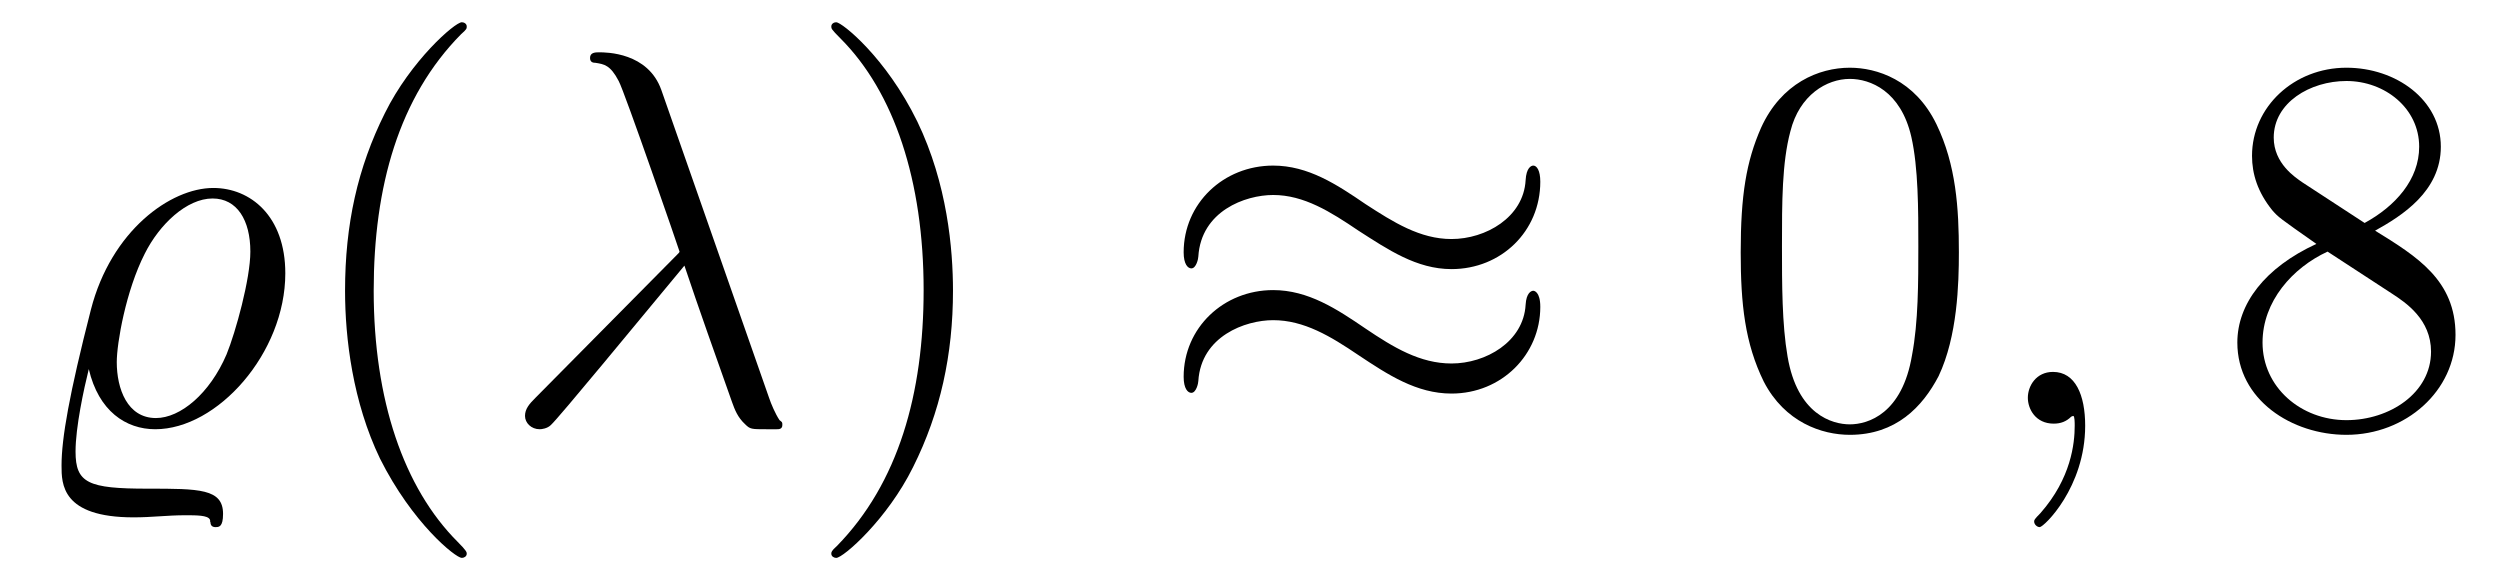
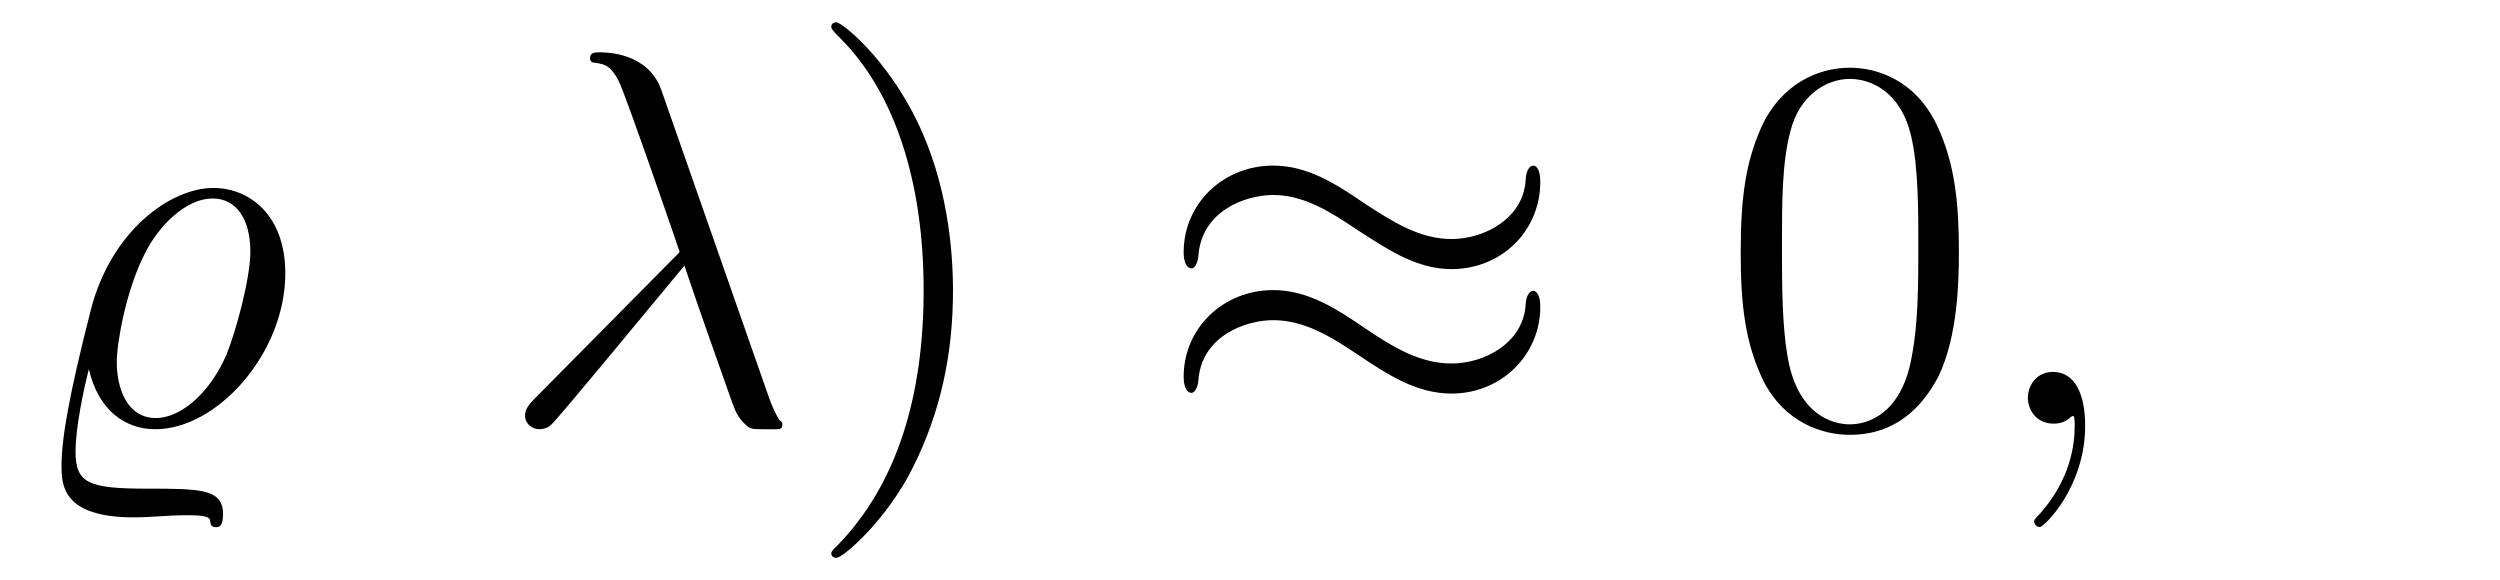
<svg xmlns="http://www.w3.org/2000/svg" xmlns:xlink="http://www.w3.org/1999/xlink" viewBox="0 0 55.861 12.955" version="1.2">
  <defs>
    <g>
      <symbol overflow="visible" id="glyph0-0">
        <path style="stroke:none;" d="" />
      </symbol>
      <symbol overflow="visible" id="glyph0-1">
        <path style="stroke:none;" d="M 1.484 -1.219 C 1.703 -0.281 2.312 0.125 2.969 0.125 C 4.359 0.125 5.875 -1.578 5.875 -3.359 C 5.875 -4.641 5.094 -5.266 4.266 -5.266 C 3.312 -5.266 1.984 -4.312 1.531 -2.547 C 1.047 -0.656 0.875 0.328 0.875 0.938 C 0.875 1.344 0.875 2.094 2.484 2.094 C 2.906 2.094 3.234 2.047 3.641 2.047 C 3.891 2.047 4.141 2.047 4.188 2.141 C 4.203 2.156 4.188 2.203 4.203 2.203 C 4.203 2.281 4.25 2.312 4.312 2.312 C 4.391 2.312 4.484 2.312 4.484 2.016 C 4.484 1.453 3.953 1.453 2.797 1.453 C 1.469 1.453 1.188 1.328 1.188 0.625 C 1.188 0.078 1.375 -0.781 1.484 -1.219 Z M 2.984 -0.125 C 2.344 -0.125 2.109 -0.781 2.109 -1.375 C 2.109 -1.797 2.312 -2.969 2.734 -3.797 C 3.062 -4.453 3.672 -5.031 4.25 -5.031 C 4.797 -5.031 5.094 -4.547 5.094 -3.844 C 5.094 -3.234 4.766 -2.047 4.562 -1.547 C 4.188 -0.672 3.531 -0.125 2.984 -0.125 Z M 2.984 -0.125 " />
      </symbol>
      <symbol overflow="visible" id="glyph0-2">
        <path style="stroke:none;" d="M 3.688 -7.453 C 3.391 -8.297 2.453 -8.297 2.297 -8.297 C 2.219 -8.297 2.094 -8.297 2.094 -8.172 C 2.094 -8.078 2.156 -8.062 2.219 -8.062 C 2.406 -8.031 2.547 -8.016 2.734 -7.656 C 2.859 -7.438 4.094 -3.859 4.094 -3.844 C 4.094 -3.828 4.078 -3.812 3.984 -3.719 L 0.875 -0.578 C 0.734 -0.438 0.641 -0.328 0.641 -0.172 C 0.641 -0.016 0.781 0.125 0.969 0.125 C 1.016 0.125 1.141 0.109 1.219 0.031 C 1.406 -0.141 3.125 -2.234 4.203 -3.531 C 4.516 -2.594 4.906 -1.5 5.266 -0.484 C 5.328 -0.312 5.391 -0.141 5.562 0.016 C 5.672 0.125 5.703 0.125 6.031 0.125 L 6.266 0.125 C 6.312 0.125 6.391 0.125 6.391 0.031 C 6.391 -0.031 6.391 -0.031 6.328 -0.078 C 6.234 -0.219 6.141 -0.438 6.094 -0.578 Z M 3.688 -7.453 " />
      </symbol>
      <symbol overflow="visible" id="glyph0-3">
        <path style="stroke:none;" d="M 2.328 0.047 C 2.328 -0.641 2.109 -1.156 1.609 -1.156 C 1.234 -1.156 1.047 -0.844 1.047 -0.578 C 1.047 -0.328 1.219 0 1.625 0 C 1.781 0 1.906 -0.047 2.016 -0.156 C 2.047 -0.172 2.062 -0.172 2.062 -0.172 C 2.094 -0.172 2.094 -0.016 2.094 0.047 C 2.094 0.438 2.016 1.219 1.328 2 C 1.188 2.141 1.188 2.156 1.188 2.188 C 1.188 2.25 1.25 2.312 1.312 2.312 C 1.406 2.312 2.328 1.422 2.328 0.047 Z M 2.328 0.047 " />
      </symbol>
      <symbol overflow="visible" id="glyph1-0">
        <path style="stroke:none;" d="" />
      </symbol>
      <symbol overflow="visible" id="glyph1-1">
        <path style="stroke:none;" d="M 3.891 2.906 C 3.891 2.875 3.891 2.844 3.688 2.641 C 2.484 1.438 1.812 -0.531 1.812 -2.969 C 1.812 -5.297 2.375 -7.297 3.766 -8.703 C 3.891 -8.812 3.891 -8.828 3.891 -8.875 C 3.891 -8.938 3.828 -8.969 3.781 -8.969 C 3.625 -8.969 2.641 -8.109 2.062 -6.938 C 1.453 -5.719 1.172 -4.453 1.172 -2.969 C 1.172 -1.906 1.344 -0.484 1.953 0.781 C 2.672 2.219 3.641 3 3.781 3 C 3.828 3 3.891 2.969 3.891 2.906 Z M 3.891 2.906 " />
      </symbol>
      <symbol overflow="visible" id="glyph1-2">
        <path style="stroke:none;" d="M 3.375 -2.969 C 3.375 -3.891 3.25 -5.359 2.578 -6.75 C 1.875 -8.188 0.891 -8.969 0.766 -8.969 C 0.719 -8.969 0.656 -8.938 0.656 -8.875 C 0.656 -8.828 0.656 -8.812 0.859 -8.609 C 2.062 -7.406 2.719 -5.422 2.719 -2.984 C 2.719 -0.672 2.156 1.328 0.781 2.734 C 0.656 2.844 0.656 2.875 0.656 2.906 C 0.656 2.969 0.719 3 0.766 3 C 0.922 3 1.906 2.141 2.484 0.969 C 3.094 -0.25 3.375 -1.547 3.375 -2.969 Z M 3.375 -2.969 " />
      </symbol>
      <symbol overflow="visible" id="glyph1-3">
        <path style="stroke:none;" d="M 5.359 -3.828 C 5.359 -4.812 5.297 -5.781 4.859 -6.688 C 4.375 -7.688 3.516 -7.953 2.922 -7.953 C 2.234 -7.953 1.391 -7.609 0.938 -6.609 C 0.609 -5.859 0.484 -5.109 0.484 -3.828 C 0.484 -2.672 0.578 -1.797 1 -0.938 C 1.469 -0.031 2.297 0.25 2.922 0.25 C 3.953 0.25 4.547 -0.375 4.906 -1.062 C 5.328 -1.953 5.359 -3.125 5.359 -3.828 Z M 2.922 0.016 C 2.531 0.016 1.75 -0.203 1.531 -1.5 C 1.406 -2.219 1.406 -3.125 1.406 -3.969 C 1.406 -4.953 1.406 -5.828 1.594 -6.531 C 1.797 -7.344 2.406 -7.703 2.922 -7.703 C 3.375 -7.703 4.062 -7.438 4.297 -6.406 C 4.453 -5.719 4.453 -4.781 4.453 -3.969 C 4.453 -3.172 4.453 -2.266 4.312 -1.531 C 4.094 -0.219 3.328 0.016 2.922 0.016 Z M 2.922 0.016 " />
      </symbol>
      <symbol overflow="visible" id="glyph1-4">
-         <path style="stroke:none;" d="M 3.562 -4.312 C 4.156 -4.641 5.031 -5.188 5.031 -6.188 C 5.031 -7.234 4.031 -7.953 2.922 -7.953 C 1.75 -7.953 0.812 -7.078 0.812 -5.984 C 0.812 -5.578 0.938 -5.172 1.266 -4.766 C 1.406 -4.609 1.406 -4.609 2.25 -4.016 C 1.094 -3.484 0.484 -2.672 0.484 -1.812 C 0.484 -0.531 1.703 0.25 2.922 0.25 C 4.25 0.25 5.359 -0.734 5.359 -1.984 C 5.359 -3.203 4.5 -3.734 3.562 -4.312 Z M 1.938 -5.391 C 1.781 -5.5 1.297 -5.812 1.297 -6.391 C 1.297 -7.172 2.109 -7.656 2.922 -7.656 C 3.781 -7.656 4.547 -7.047 4.547 -6.188 C 4.547 -5.453 4.016 -4.859 3.328 -4.484 Z M 2.5 -3.844 L 3.938 -2.906 C 4.25 -2.703 4.812 -2.328 4.812 -1.609 C 4.812 -0.688 3.891 -0.078 2.922 -0.078 C 1.906 -0.078 1.047 -0.812 1.047 -1.812 C 1.047 -2.734 1.719 -3.484 2.5 -3.844 Z M 2.5 -3.844 " />
-       </symbol>
+         </symbol>
      <symbol overflow="visible" id="glyph2-0">
        <path style="stroke:none;" d="" />
      </symbol>
      <symbol overflow="visible" id="glyph2-1">
        <path style="stroke:none;" d="M 8.625 -5.406 C 8.625 -5.656 8.547 -5.766 8.469 -5.766 C 8.422 -5.766 8.312 -5.719 8.297 -5.438 C 8.25 -4.609 7.406 -4.125 6.641 -4.125 C 5.938 -4.125 5.344 -4.5 4.719 -4.906 C 4.078 -5.344 3.438 -5.766 2.656 -5.766 C 1.547 -5.766 0.656 -4.922 0.656 -3.828 C 0.656 -3.562 0.75 -3.469 0.828 -3.469 C 0.938 -3.469 0.984 -3.688 0.984 -3.734 C 1.047 -4.75 2.031 -5.109 2.656 -5.109 C 3.344 -5.109 3.938 -4.734 4.562 -4.312 C 5.219 -3.891 5.859 -3.453 6.641 -3.453 C 7.75 -3.453 8.625 -4.297 8.625 -5.406 Z M 8.625 -2.609 C 8.625 -2.953 8.484 -2.969 8.469 -2.969 C 8.422 -2.969 8.312 -2.922 8.297 -2.656 C 8.25 -1.828 7.406 -1.344 6.641 -1.344 C 5.938 -1.344 5.344 -1.703 4.719 -2.125 C 4.078 -2.562 3.438 -2.984 2.656 -2.984 C 1.547 -2.984 0.656 -2.141 0.656 -1.047 C 0.656 -0.781 0.75 -0.688 0.828 -0.688 C 0.938 -0.688 0.984 -0.906 0.984 -0.953 C 1.047 -1.953 2.031 -2.312 2.656 -2.312 C 3.344 -2.312 3.938 -1.953 4.562 -1.531 C 5.219 -1.094 5.859 -0.672 6.641 -0.672 C 7.766 -0.672 8.625 -1.547 8.625 -2.609 Z M 8.625 -2.609 " />
      </symbol>
    </g>
    <clipPath id="clip1">
-       <path d="M 7 0 L 11 0 L 11 12.953 L 7 12.953 Z M 7 0 " />
-     </clipPath>
+       </clipPath>
    <clipPath id="clip2">
      <path d="M 18 0 L 22 0 L 22 12.953 L 18 12.953 Z M 18 0 " />
    </clipPath>
  </defs>
  <g id="surface1">
    <g style="fill:rgb(0%,0%,0%);fill-opacity:1;">
      <use xlink:href="#glyph0-1" x="0.5" y="9.466" />
    </g>
    <g clip-path="url(#clip1)" clip-rule="nonzero">
      <g style="fill:rgb(0%,0%,0%);fill-opacity:1;">
        <use xlink:href="#glyph1-1" x="6.538" y="9.466" />
      </g>
    </g>
    <g style="fill:rgb(0%,0%,0%);fill-opacity:1;">
      <use xlink:href="#glyph0-2" x="11.09" y="9.466" />
    </g>
    <g clip-path="url(#clip2)" clip-rule="nonzero">
      <g style="fill:rgb(0%,0%,0%);fill-opacity:1;">
        <use xlink:href="#glyph1-2" x="17.919" y="9.466" />
      </g>
    </g>
    <g style="fill:rgb(0%,0%,0%);fill-opacity:1;">
      <use xlink:href="#glyph2-1" x="25.792" y="9.466" />
    </g>
    <g style="fill:rgb(0%,0%,0%);fill-opacity:1;">
      <use xlink:href="#glyph1-3" x="38.411" y="9.466" />
    </g>
    <g style="fill:rgb(0%,0%,0%);fill-opacity:1;">
      <use xlink:href="#glyph0-3" x="44.264" y="9.466" />
    </g>
    <g style="fill:rgb(0%,0%,0%);fill-opacity:1;">
      <use xlink:href="#glyph1-4" x="49.508" y="9.466" />
    </g>
  </g>
</svg>